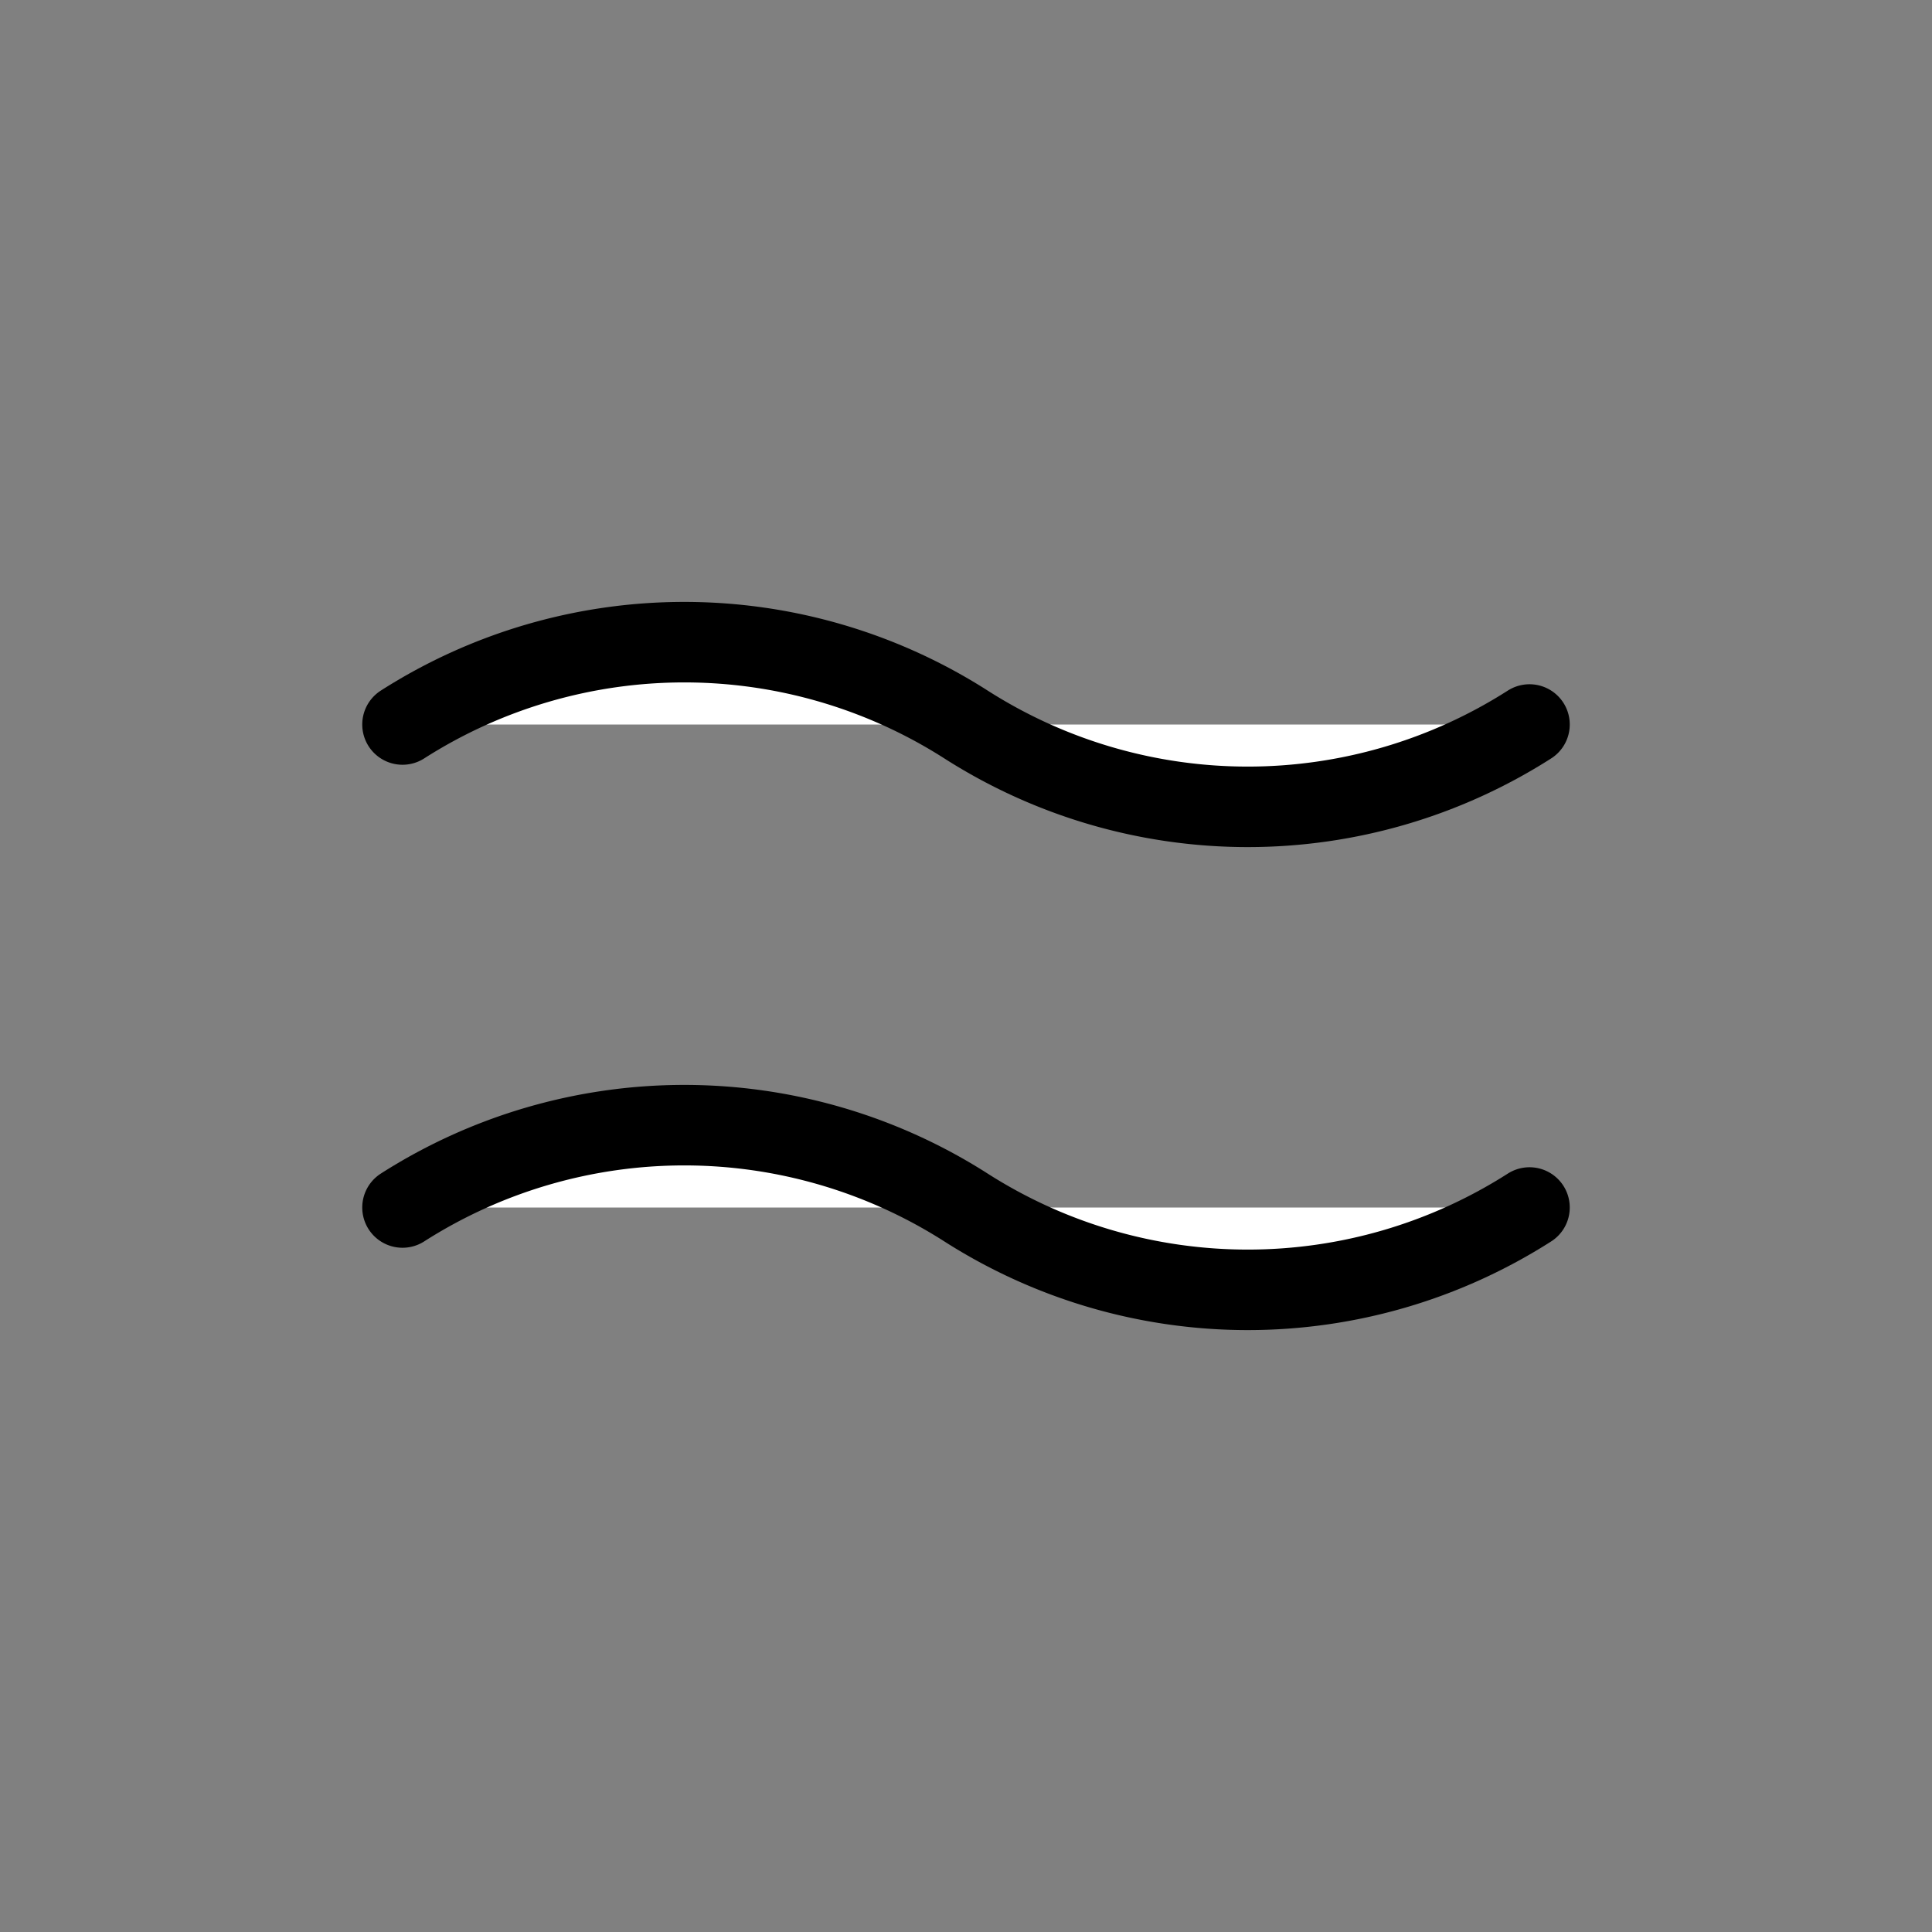
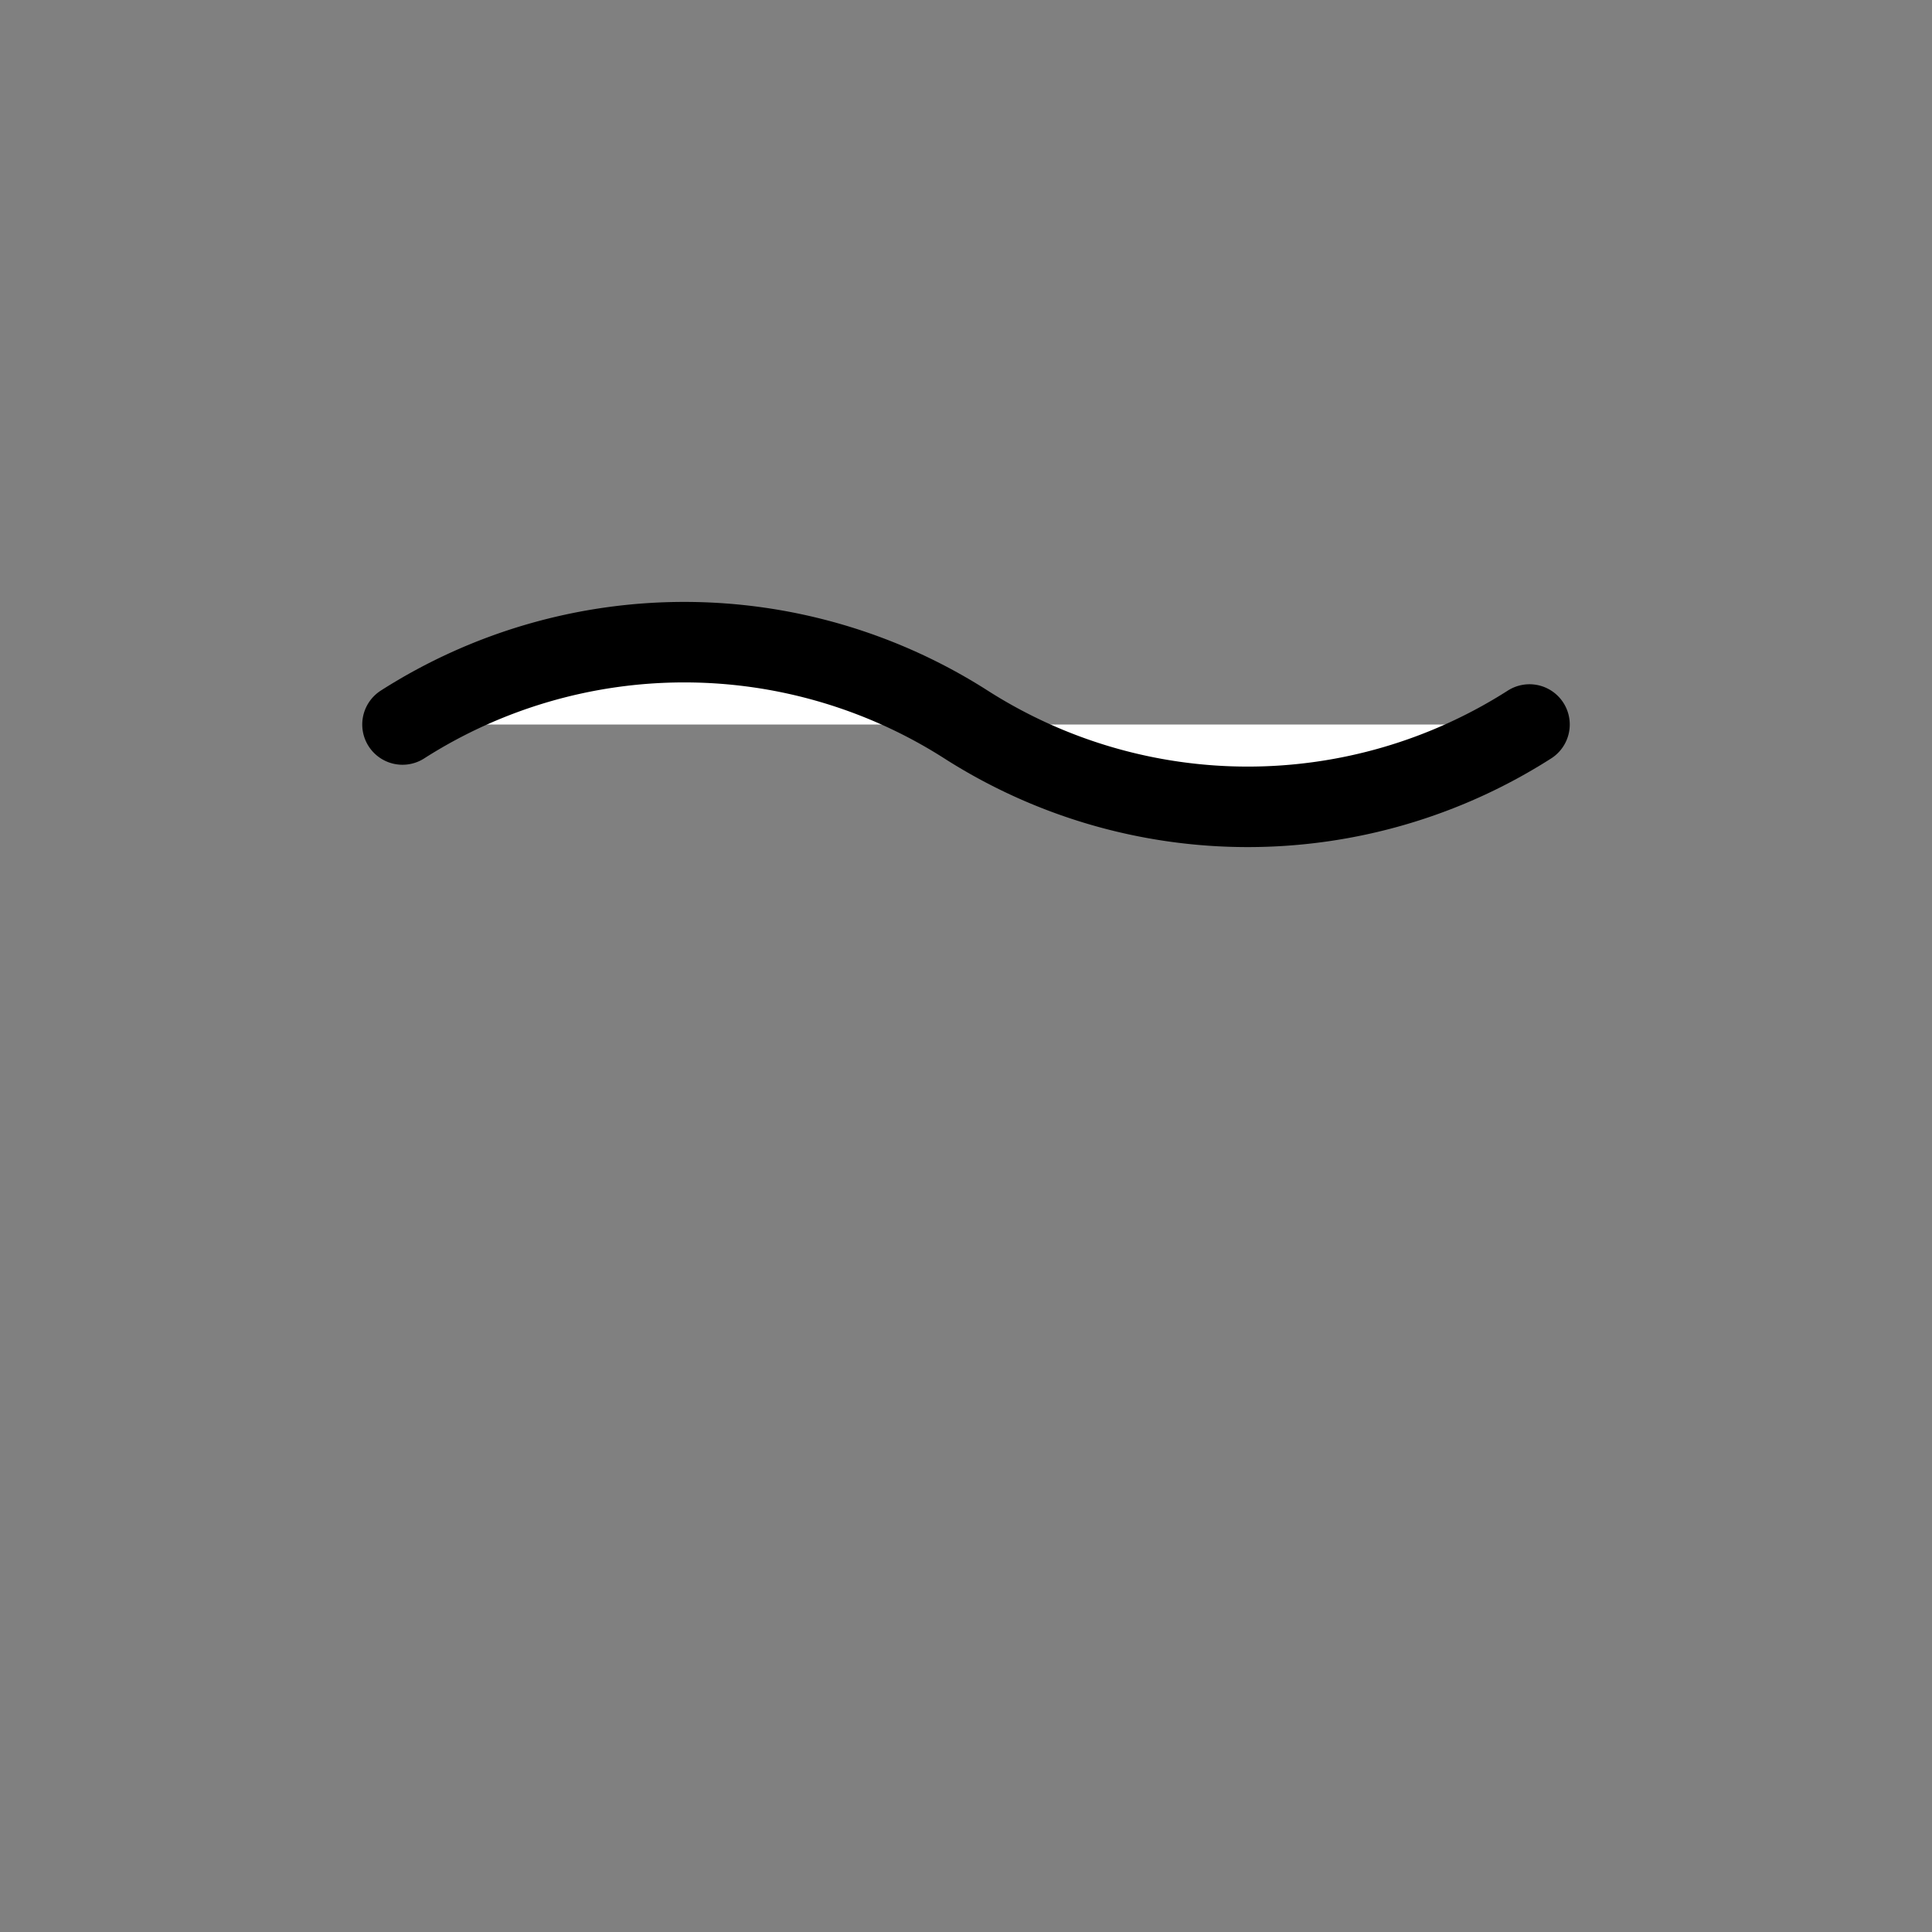
<svg xmlns="http://www.w3.org/2000/svg" width="24" height="24" viewBox="0 0 24 24" fill="#fff" stroke="currentColor" stroke-width="1" stroke-linecap="round" stroke-linejoin="round" class="lucide lucide-icon">
  <rect x="0" y="0" width="24" height="24" fill="#808080" stroke="none" />
  <style>
        @media screen and (prefers-color-scheme: light) {
          svg { fill: transparent !important; }
        }
        @media screen and (prefers-color-scheme: dark) {
          svg { stroke: #fff; fill: transparent !important; }
        }
      </style>
-   <path d="M5 15a6.5 6.5 0 0 1 7 0 6.5 6.5 0 0 0 7 0" />
  <path d="M5 9a6.5 6.5 0 0 1 7 0 6.5 6.5 0 0 0 7 0" />
</svg>